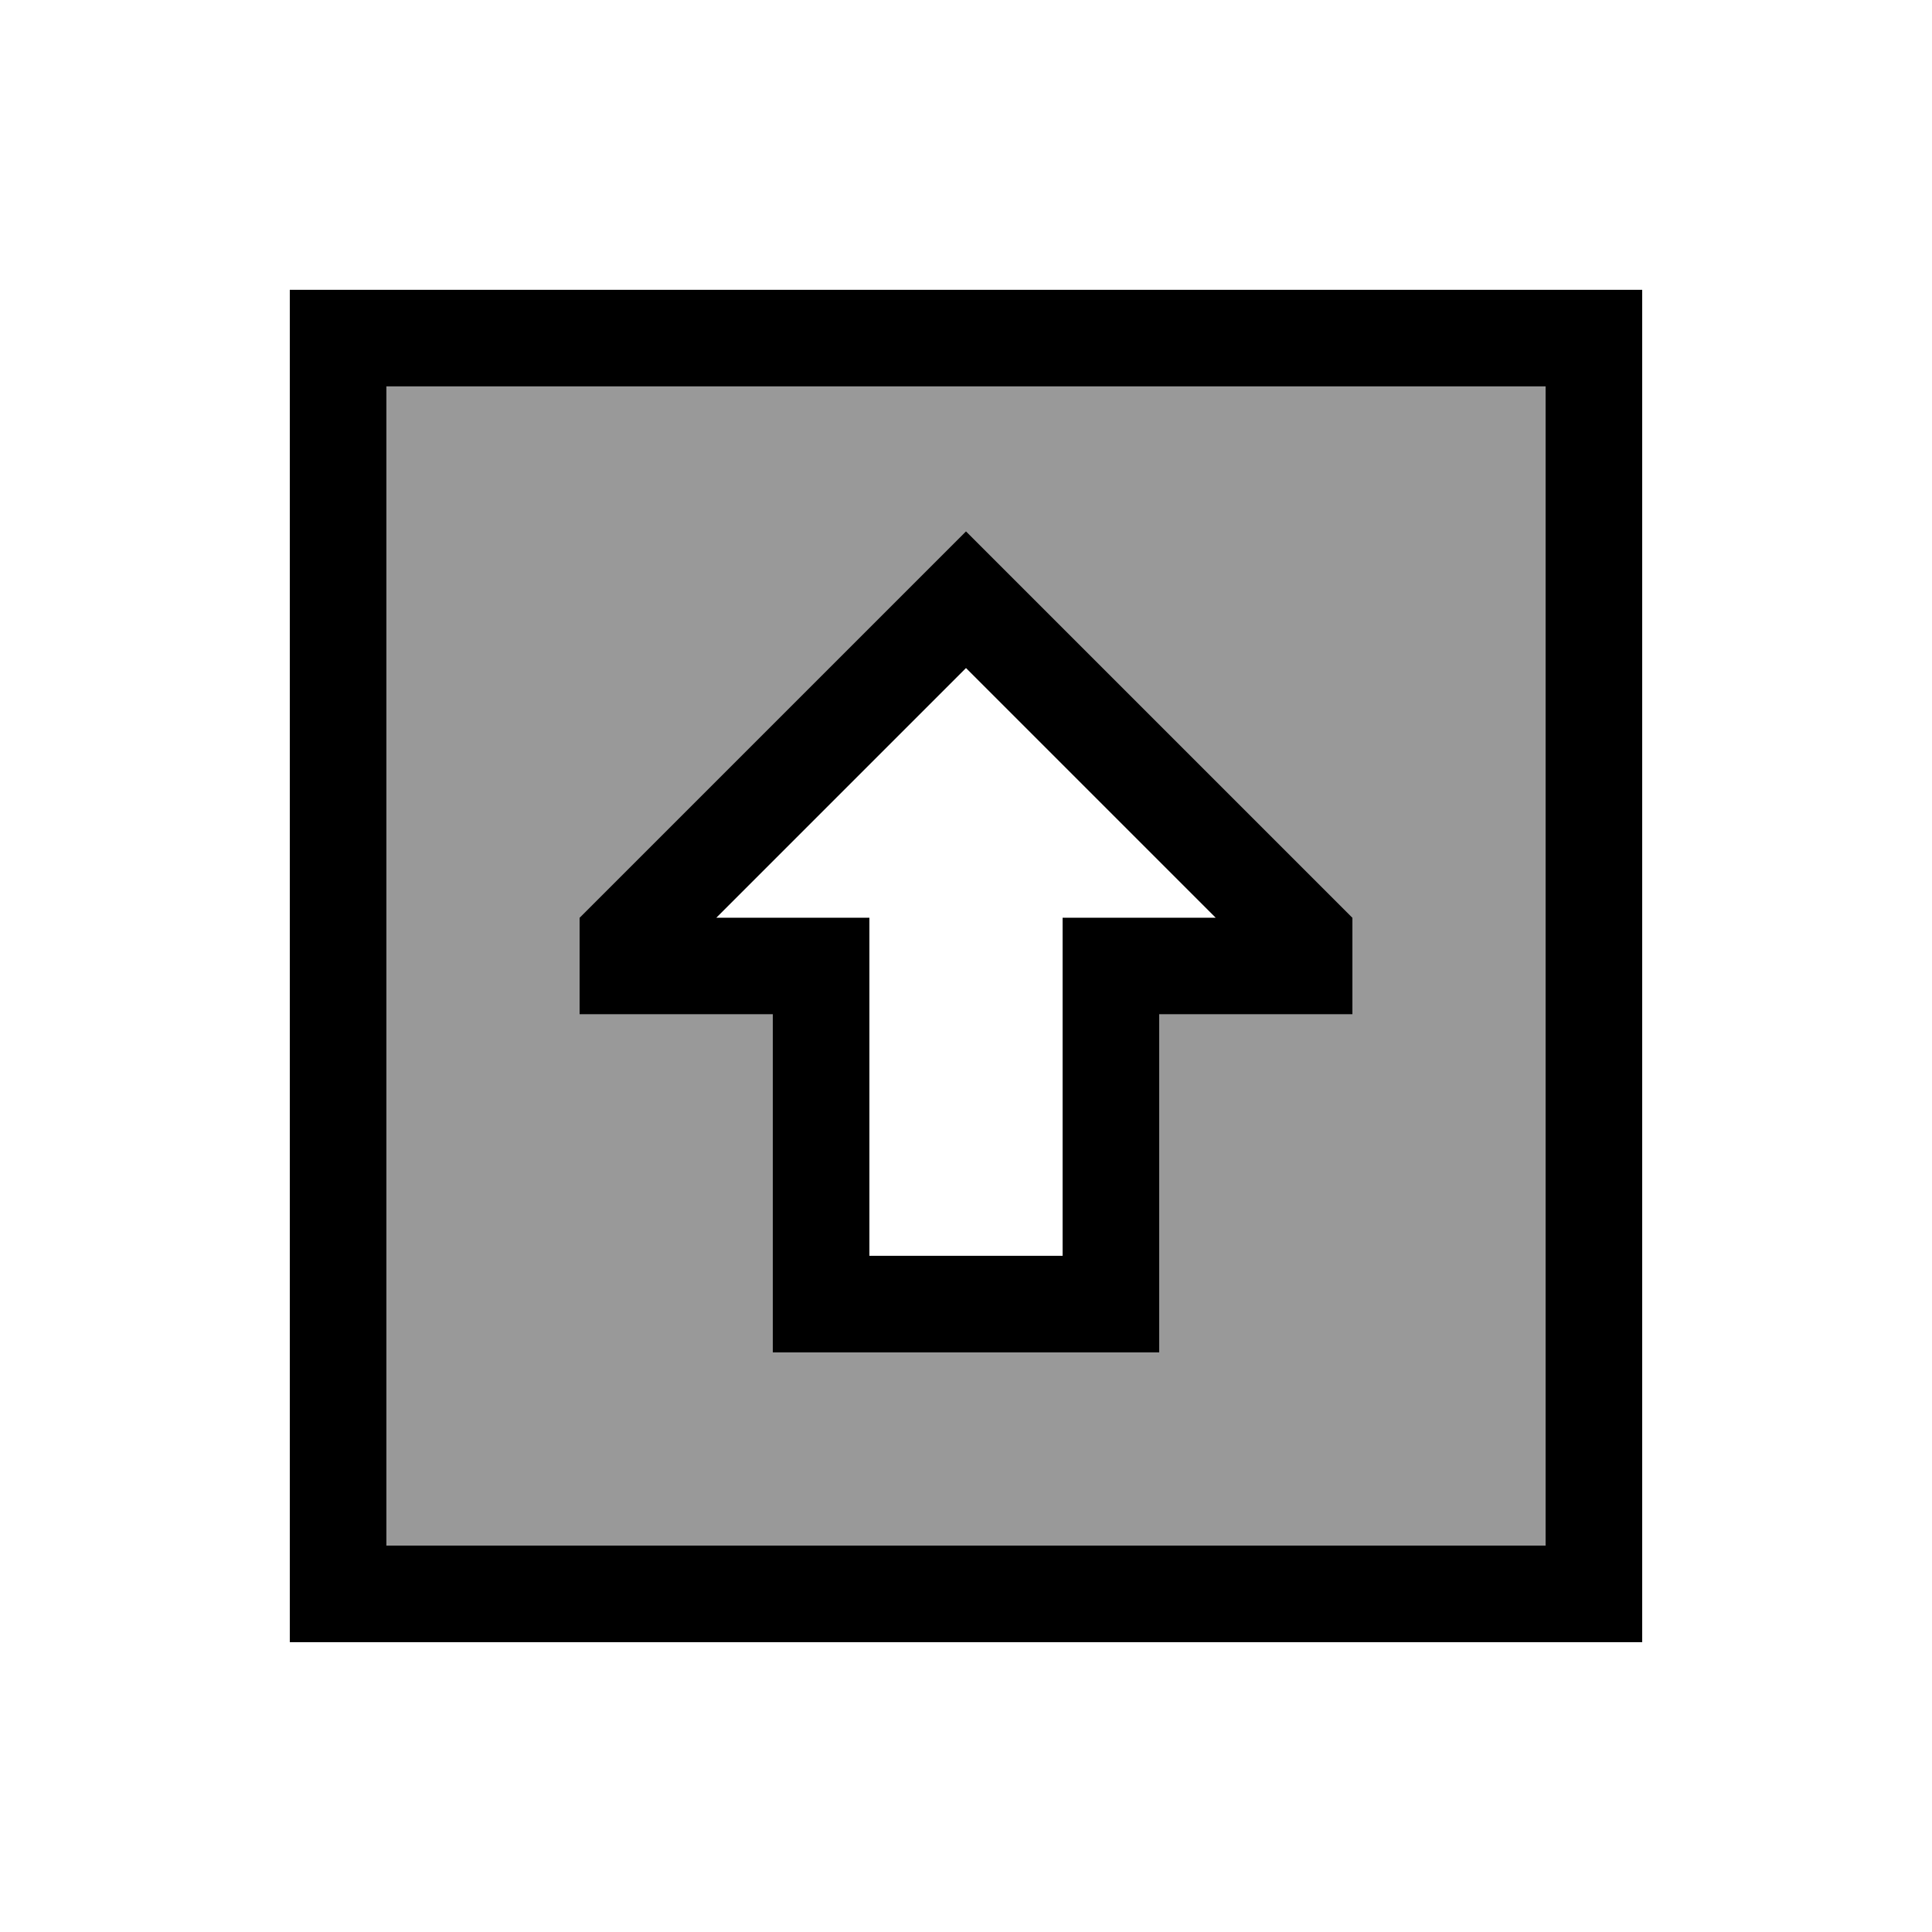
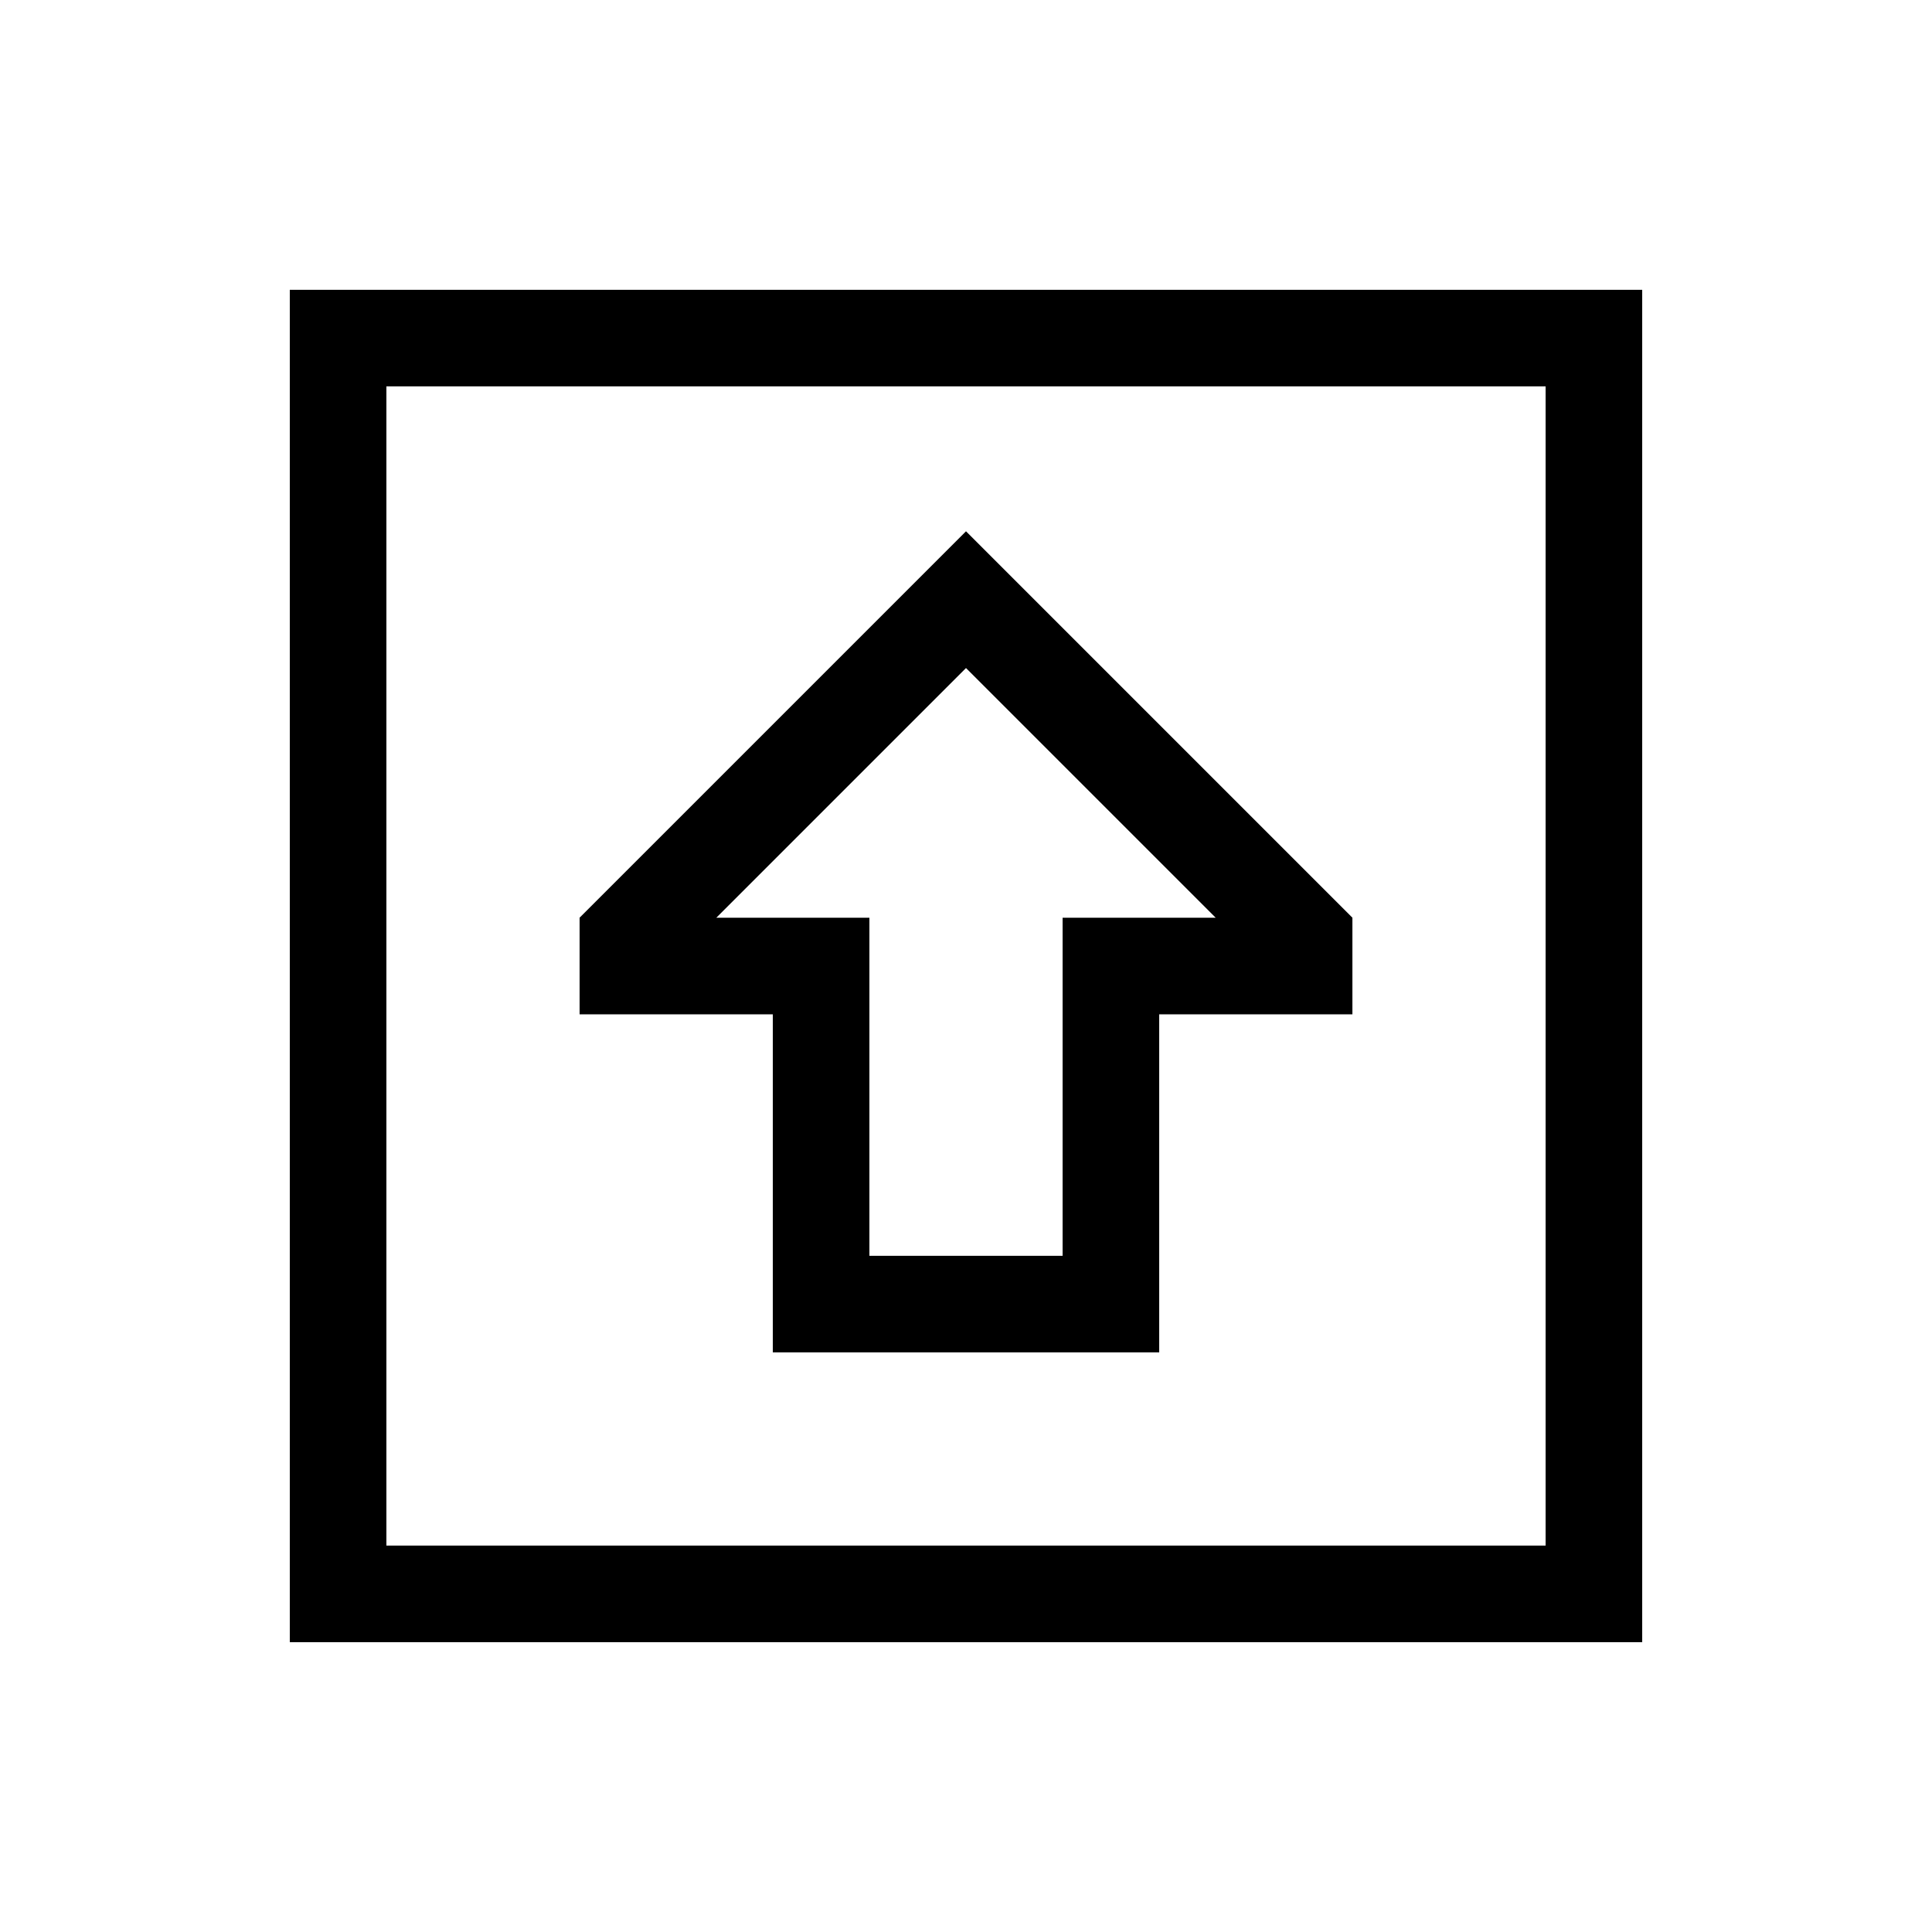
<svg xmlns="http://www.w3.org/2000/svg" viewBox="0 0 640 640">
-   <path opacity=".4" fill="currentColor" d="M128 128L512 128L512 512L128 512L128 128zM192 304L192 336L256 336L256 448L384 448L384 336L448 336L448 304C364 220 321.3 177.3 320 176C318.7 177.3 276 220 192 304z" />
  <path fill="currentColor" d="M128 128L128 512L512 512L512 128L128 128zM96 96L544 96L544 544L96 544L96 96zM256 336L192 336L192 304C276 220 318.7 177.3 320 176C321.3 177.3 364 220 448 304L448 336L384 336L384 448L256 448L256 336zM256 304L288 304L288 416L352 416L352 304L402.7 304L320 221.3L237.3 304L256 304z" />
</svg>